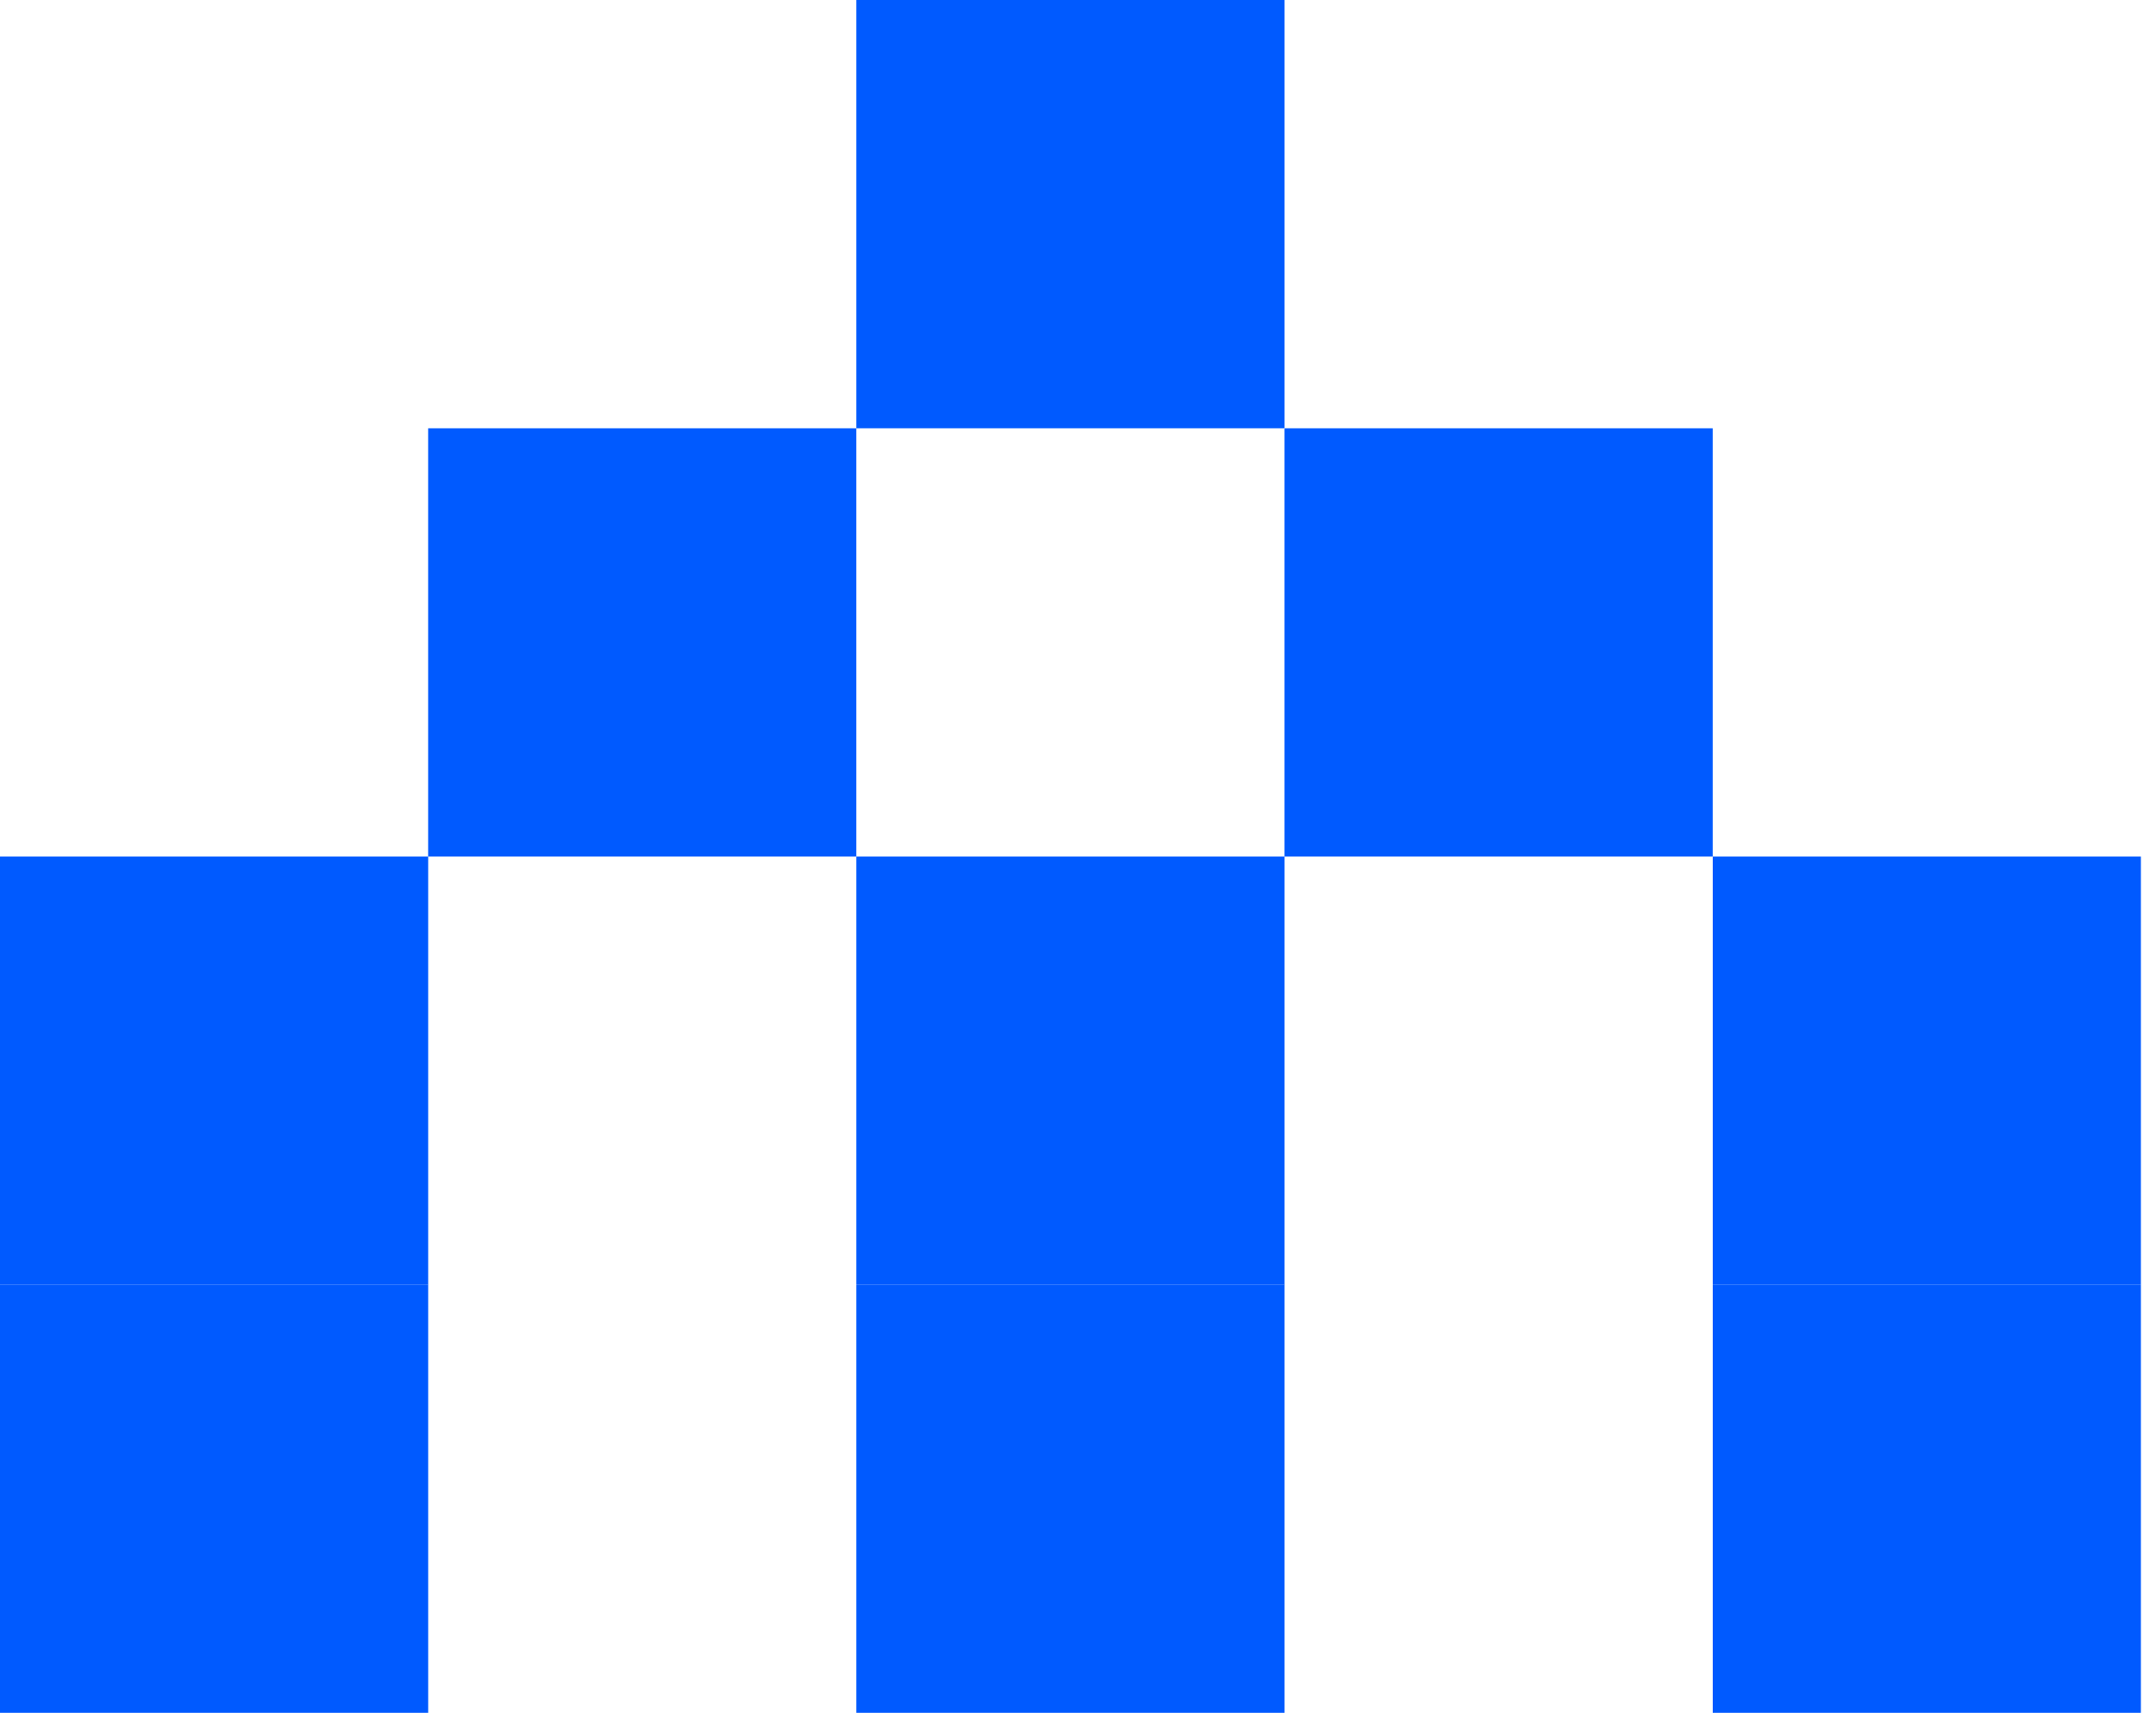
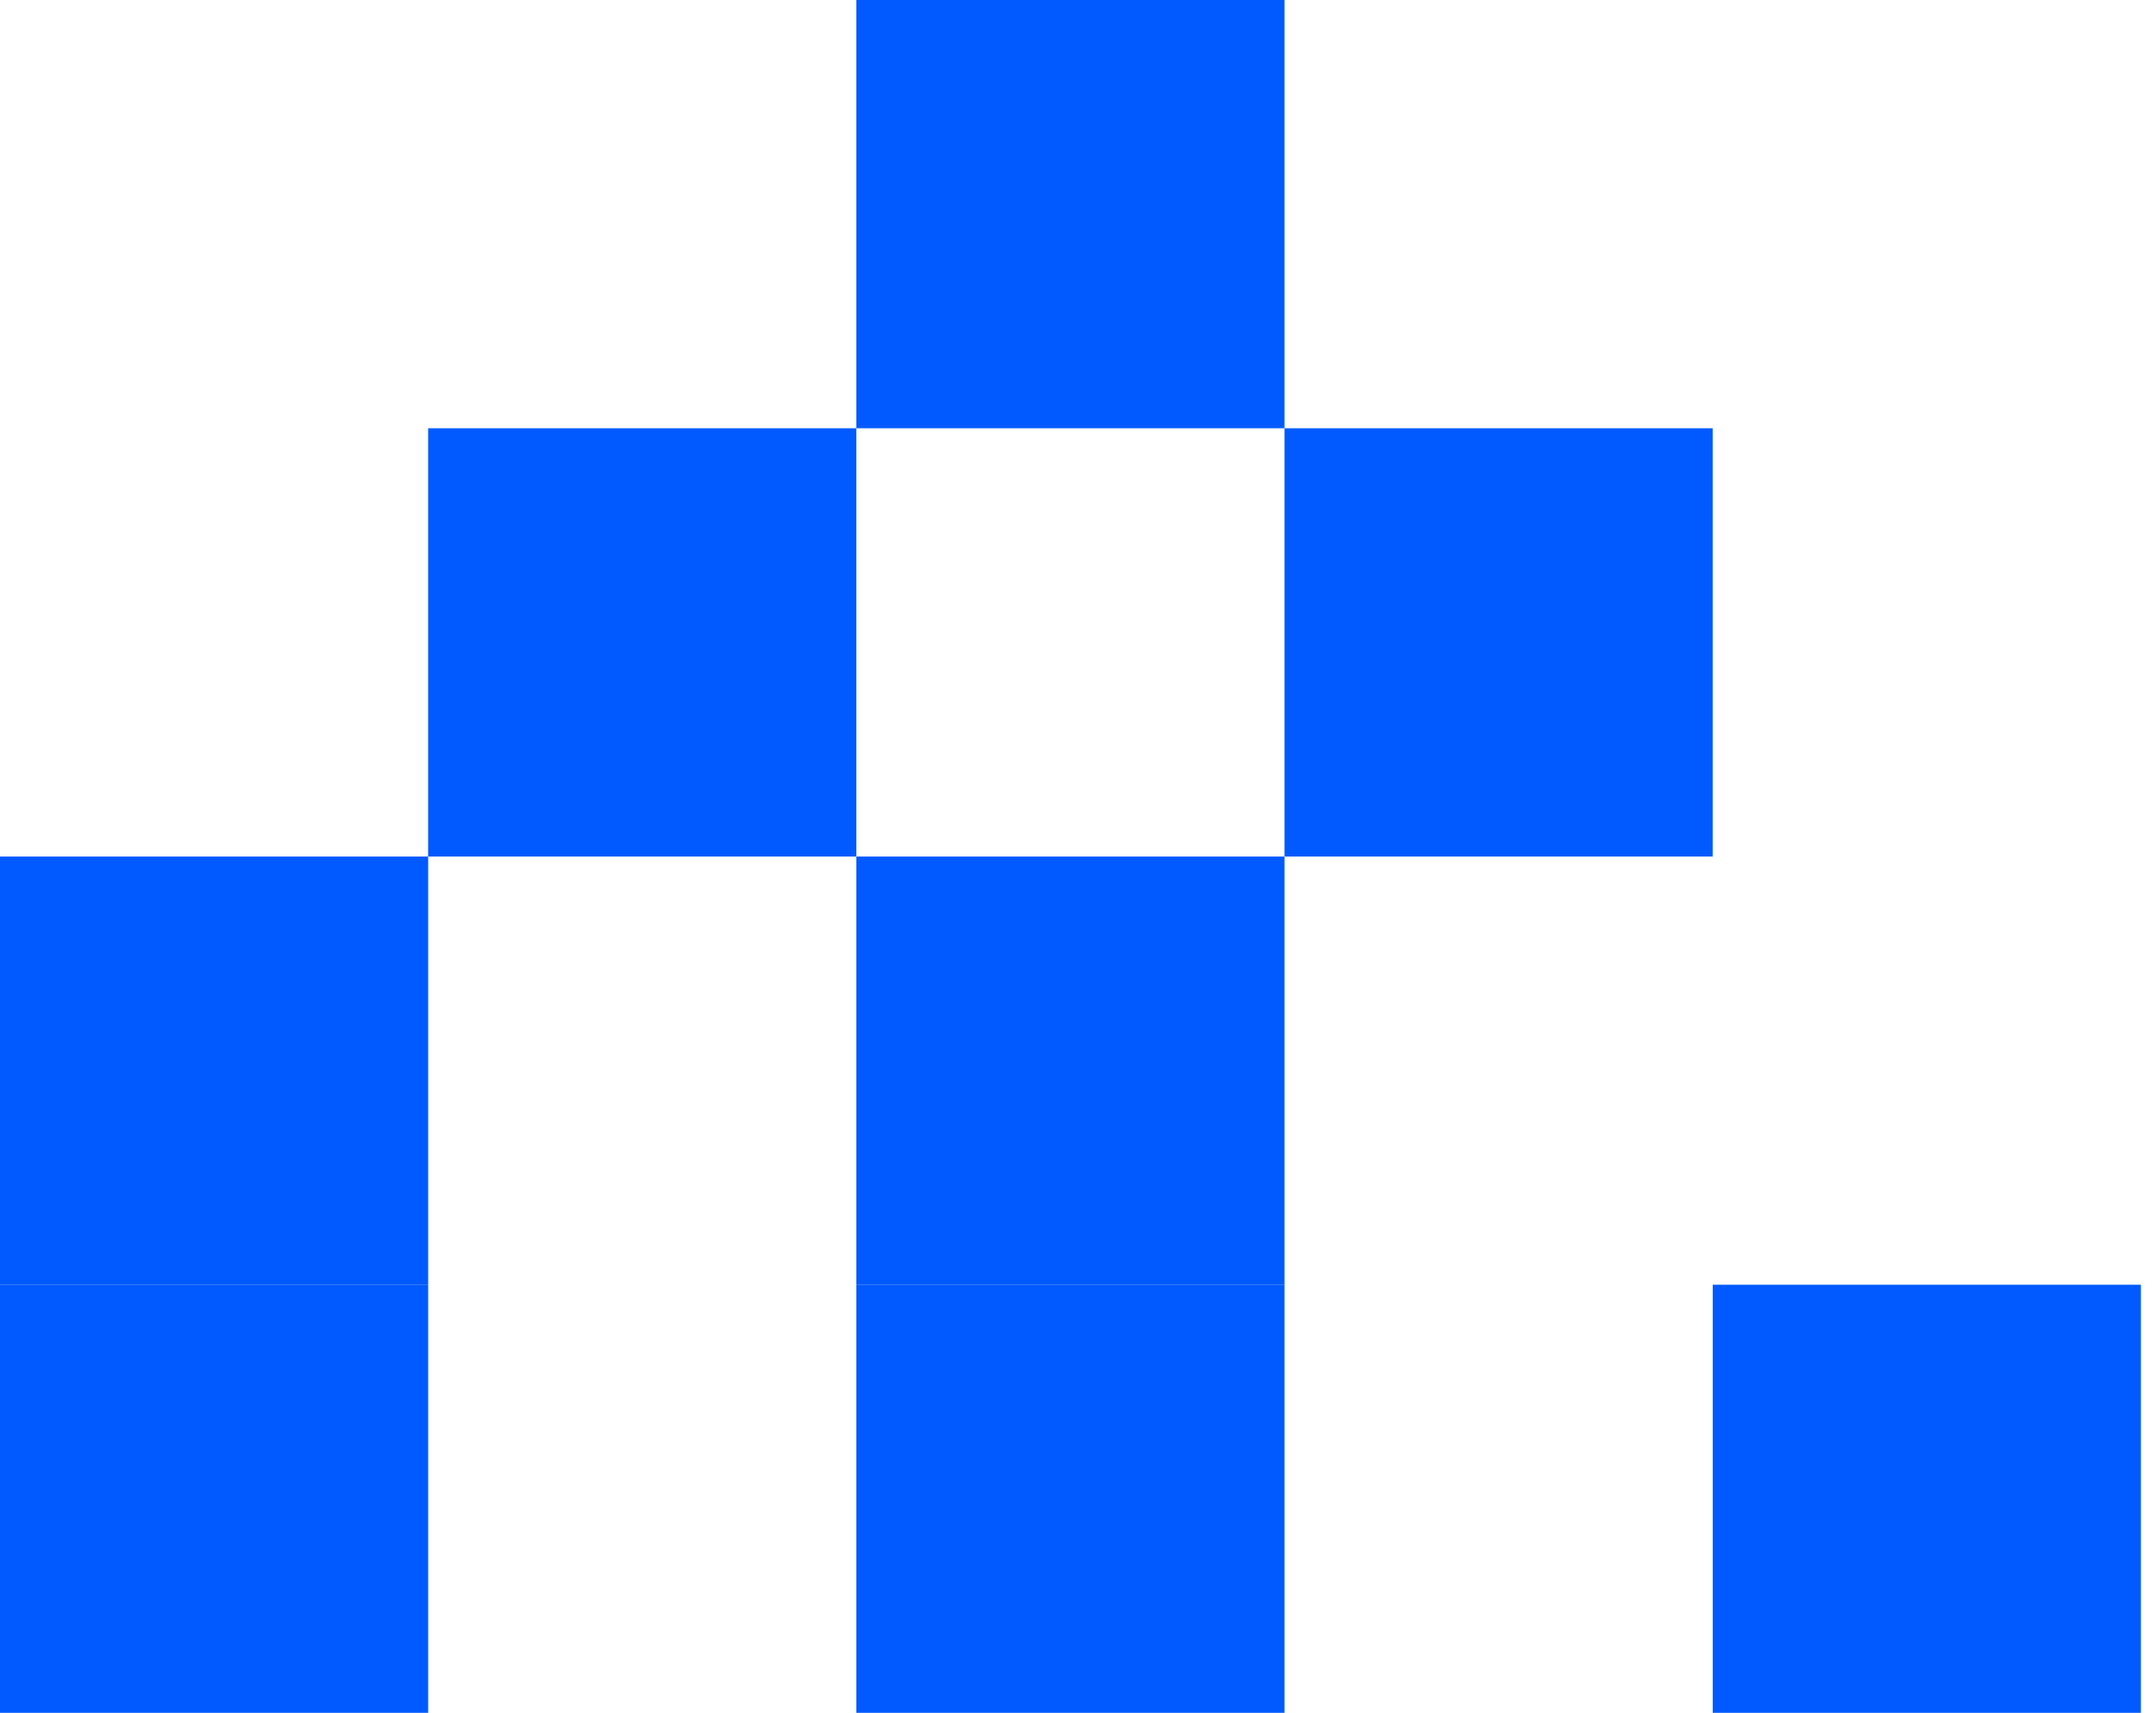
<svg xmlns="http://www.w3.org/2000/svg" width="141" height="112" viewBox="0 0 141 112" fill="none">
  <rect y="84.004" width="28.002" height="28.003" fill="#005AFF" />
  <rect y="56.008" width="28.002" height="28.003" fill="#005AFF" />
  <rect x="28" y="28.004" width="28.002" height="28.003" fill="#005AFF" />
  <rect x="56.005" width="28.002" height="28.003" fill="#005AFF" />
  <rect x="84.005" y="28.004" width="28.002" height="28.003" fill="#005AFF" />
-   <rect x="112.01" y="56.008" width="28.002" height="28.003" fill="#005AFF" />
  <rect x="112.01" y="84.004" width="28.002" height="28.003" fill="#005AFF" />
  <rect x="56.005" y="84.004" width="28.002" height="28.003" fill="#005AFF" />
  <rect x="56.005" y="56.008" width="28.002" height="28.003" fill="#005AFF" />
</svg>